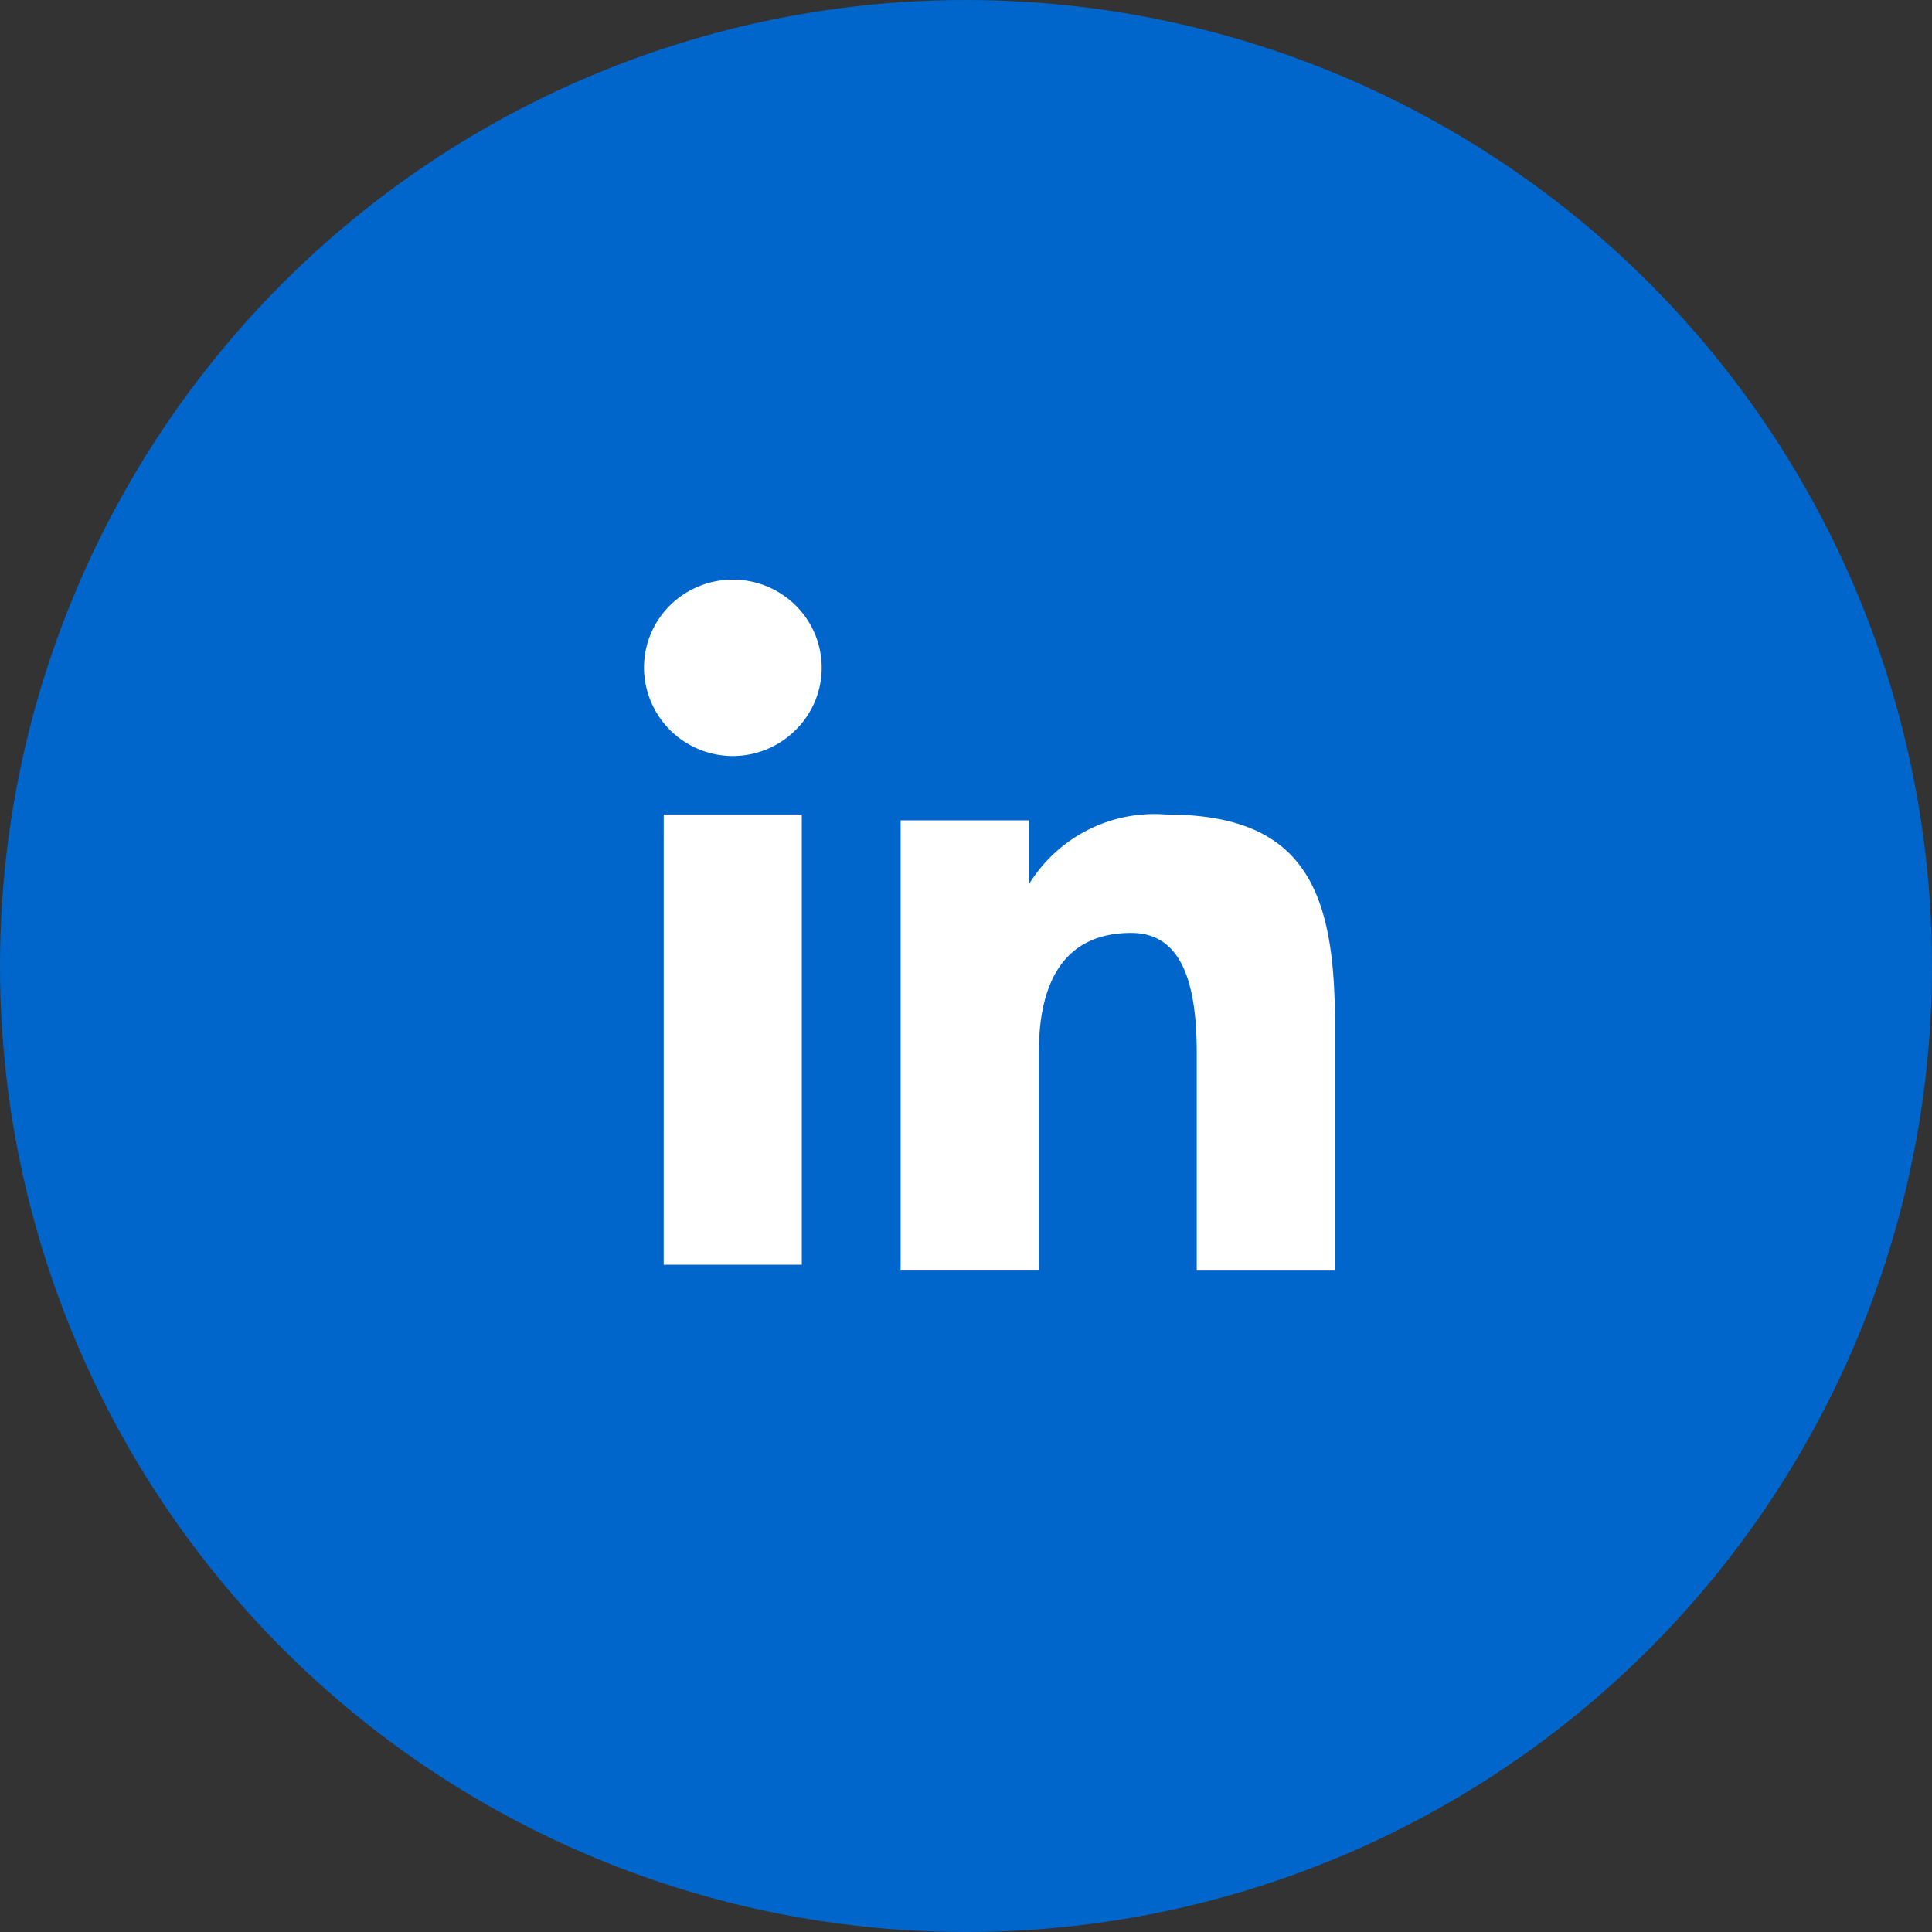
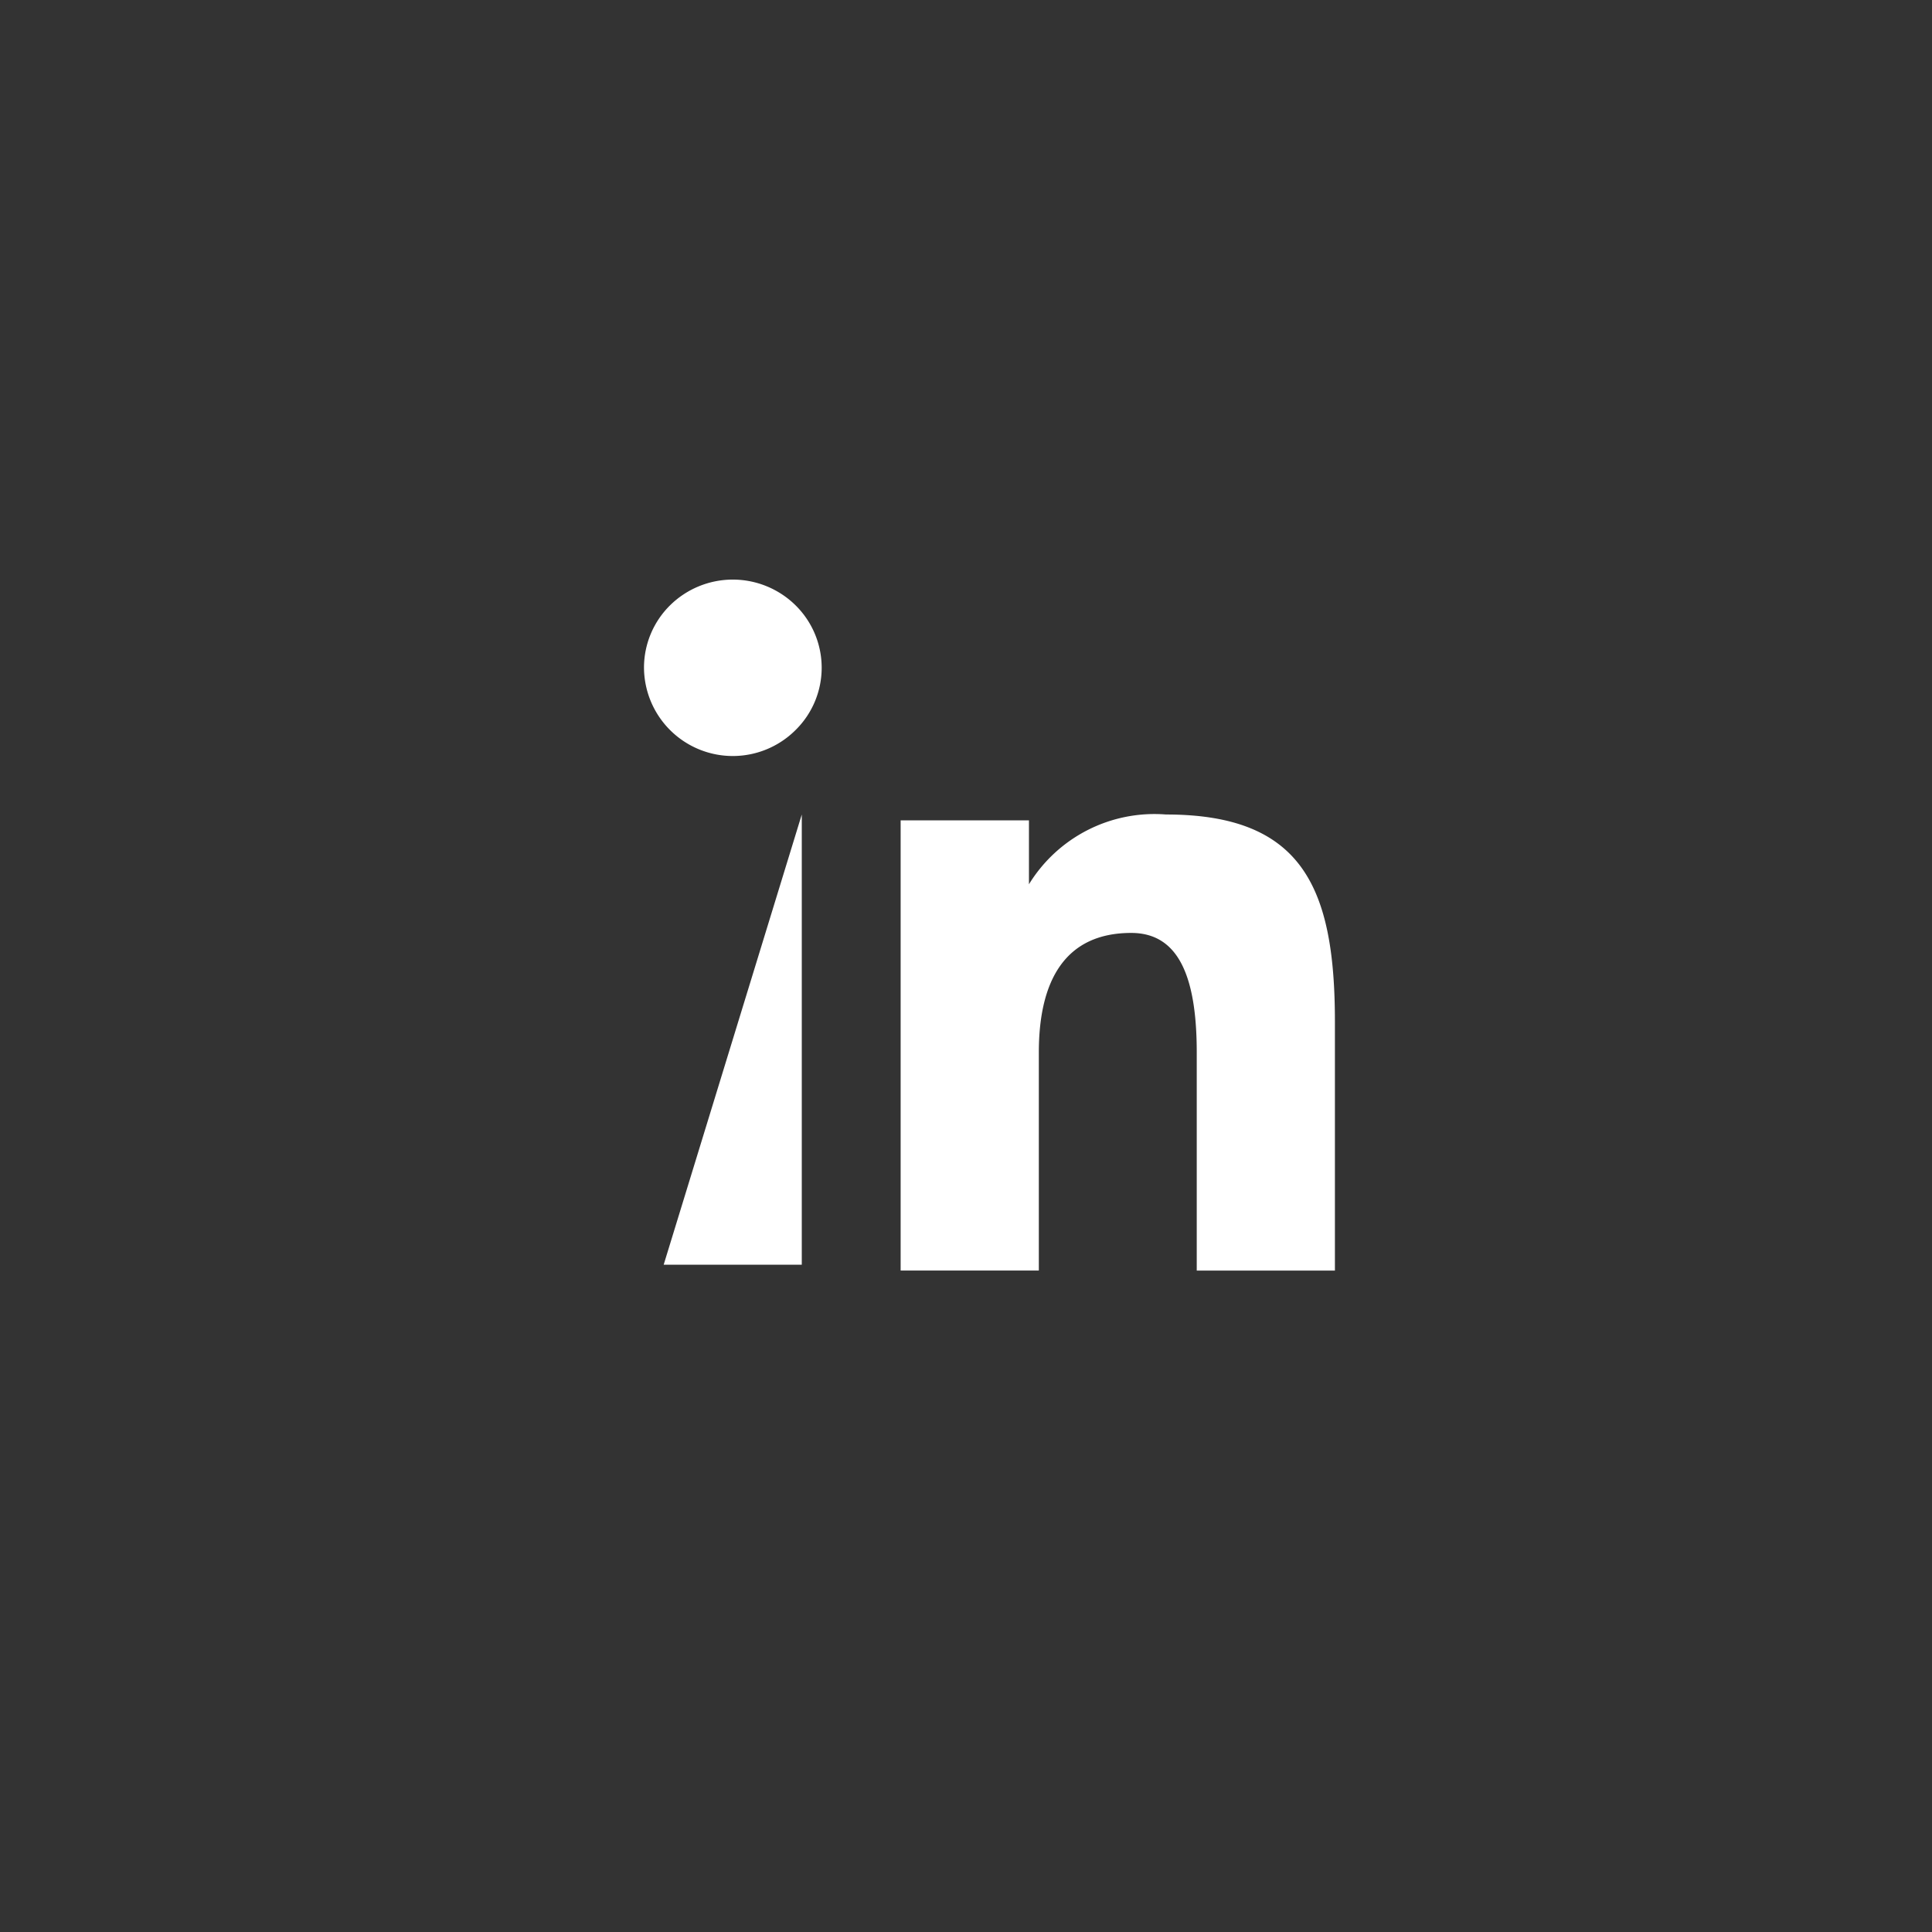
<svg xmlns="http://www.w3.org/2000/svg" width="60" height="60" viewBox="0 0 60 60">
  <rect x="0" y="0" width="60" height="60" fill="#333333" stroke="none" />
  <g id="Raggruppa_31712" data-name="Raggruppa 31712" transform="translate(-1207.927 -2151)">
    <g id="Raggruppa_31548" data-name="Raggruppa 31548" transform="translate(1208.04 2150.75)">
-       <circle id="Ellisse_186" data-name="Ellisse 186" cx="30" cy="30" r="30" transform="translate(-0.113 0.25)" fill="#06c" />
-     </g>
-     <path id="Icon_akar-linkedinv2-fill" data-name="Icon akar-linkedinv2-fill" d="M10.97,10.477h3.985v1.985a4.571,4.571,0,0,1,4.257-2.167c4.239,0,5.245,2.272,5.245,6.442v7.722H20.166V17.686c0-2.374-.574-3.713-2.035-3.713-2.027,0-2.869,1.443-2.869,3.712v6.773H10.97Zm-7.359,13.8H7.9V10.295H3.612ZM8.518,5.736A2.714,2.714,0,0,1,7.71,7.669,2.758,2.758,0,0,1,3,5.736,2.719,2.719,0,0,1,3.808,3.8a2.776,2.776,0,0,1,3.9,0A2.723,2.723,0,0,1,8.518,5.736Z" transform="translate(1224.927 2166)" fill="#fff" />
+       </g>
+     <path id="Icon_akar-linkedinv2-fill" data-name="Icon akar-linkedinv2-fill" d="M10.97,10.477h3.985v1.985a4.571,4.571,0,0,1,4.257-2.167c4.239,0,5.245,2.272,5.245,6.442v7.722H20.166V17.686c0-2.374-.574-3.713-2.035-3.713-2.027,0-2.869,1.443-2.869,3.712v6.773H10.97Zm-7.359,13.8H7.9V10.295ZM8.518,5.736A2.714,2.714,0,0,1,7.71,7.669,2.758,2.758,0,0,1,3,5.736,2.719,2.719,0,0,1,3.808,3.8a2.776,2.776,0,0,1,3.9,0A2.723,2.723,0,0,1,8.518,5.736Z" transform="translate(1224.927 2166)" fill="#fff" />
  </g>
</svg>